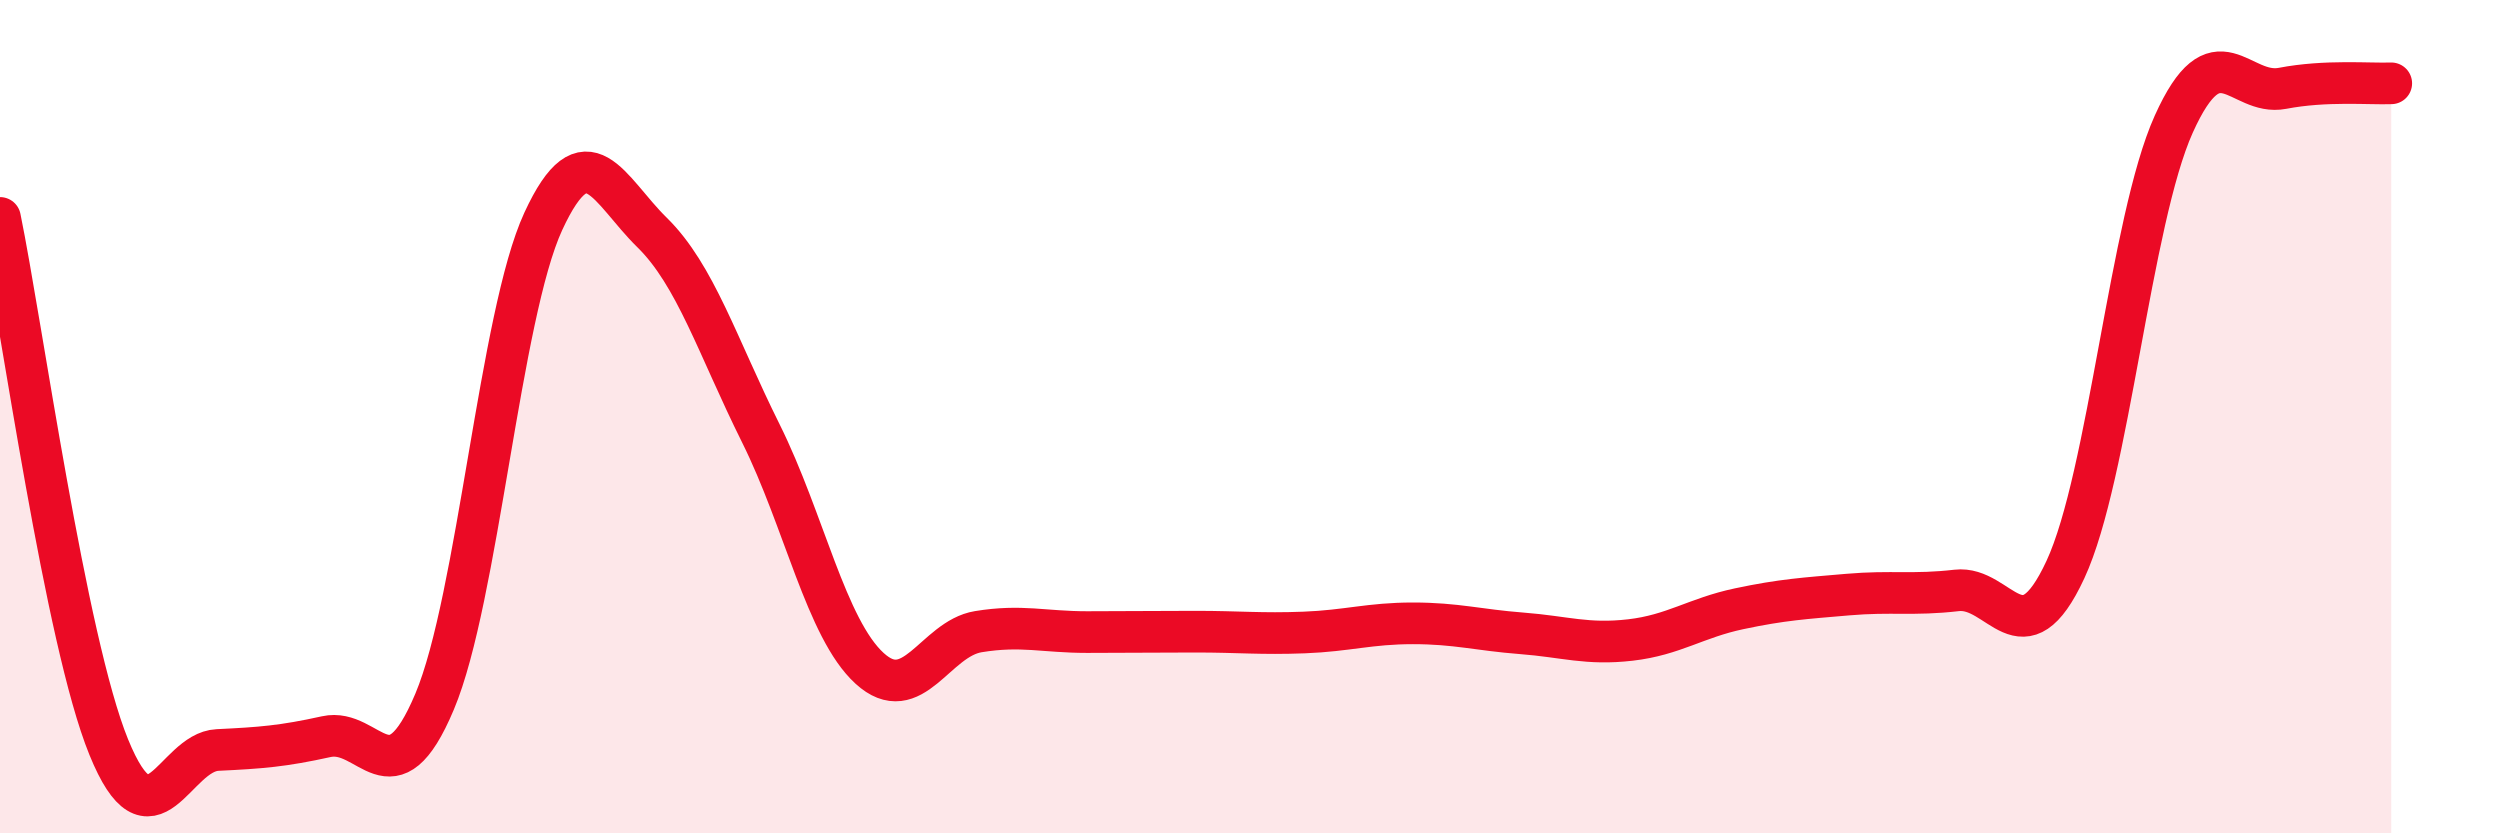
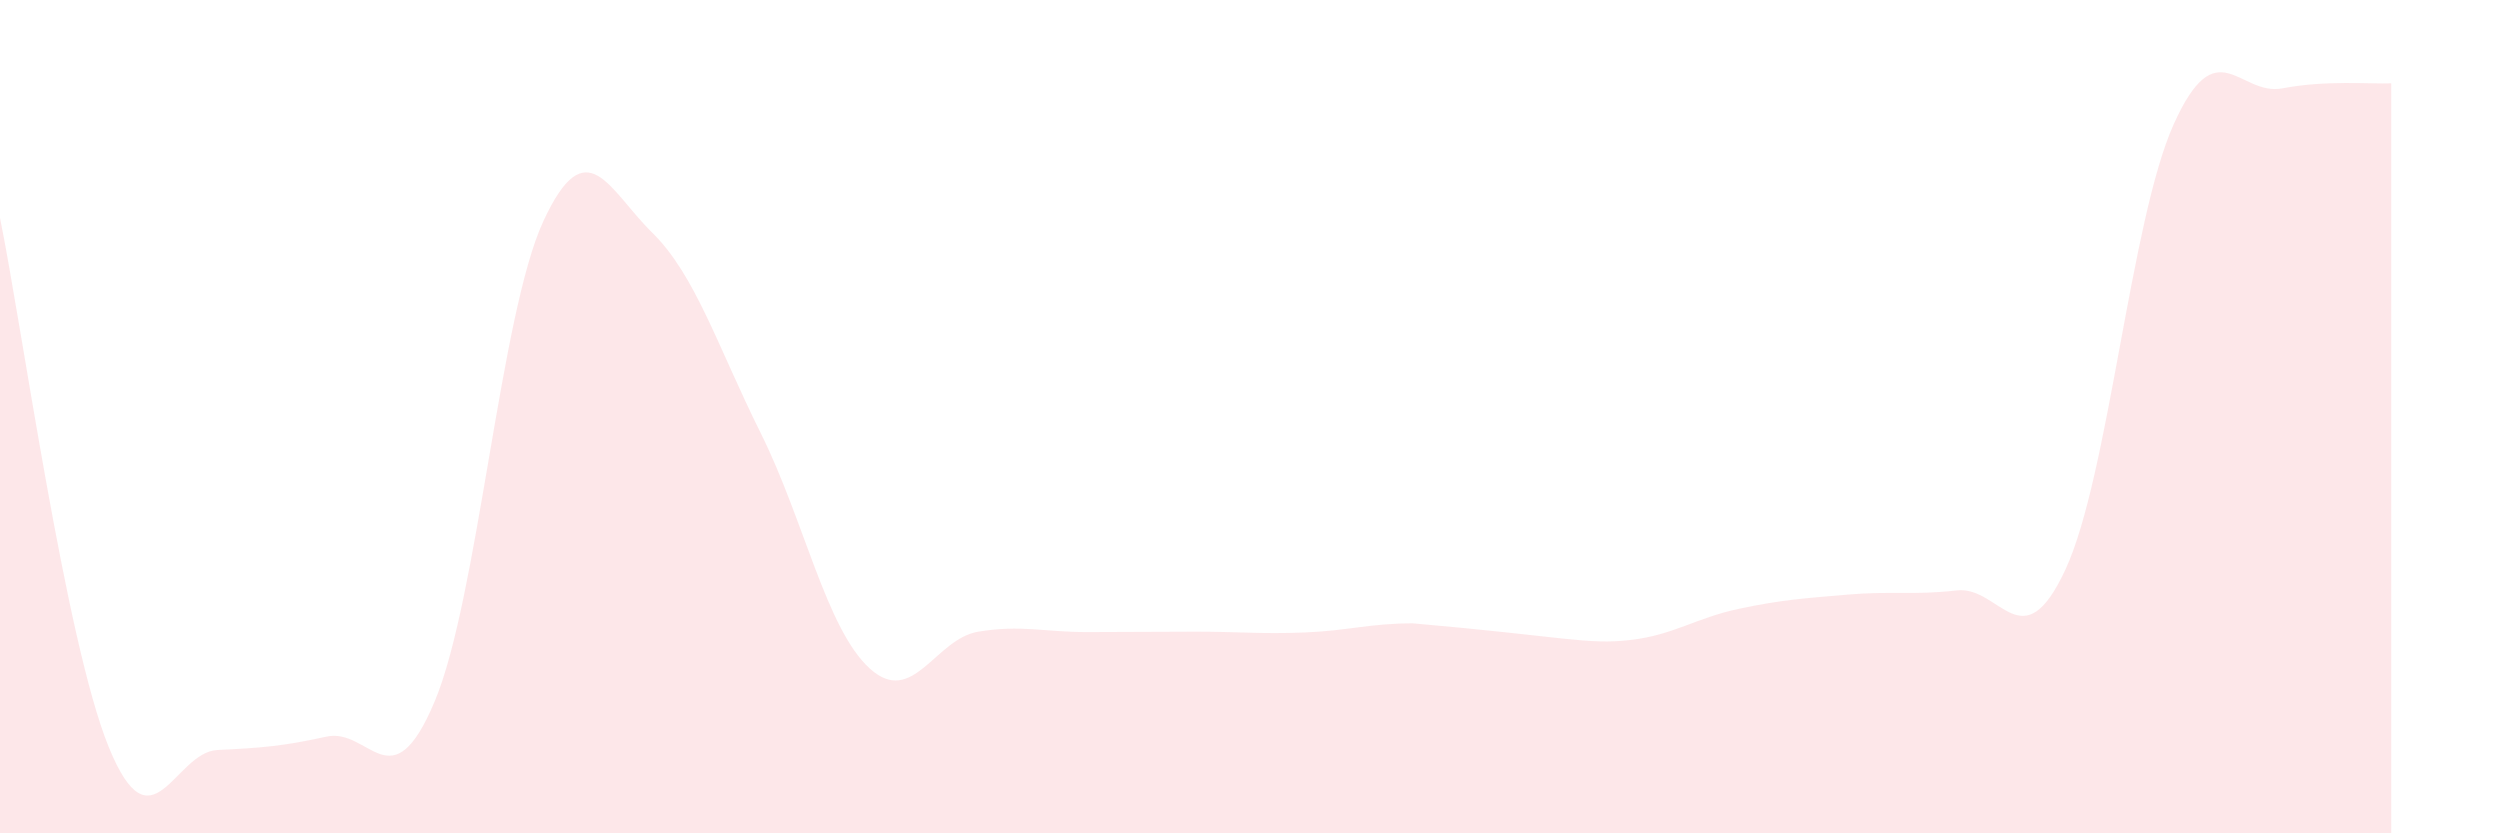
<svg xmlns="http://www.w3.org/2000/svg" width="60" height="20" viewBox="0 0 60 20">
-   <path d="M 0,5.23 C 0.52,7.77 1.57,15.38 2.61,17.93 C 3.65,20.48 4.18,18.05 5.22,18 C 6.26,17.95 6.79,17.91 7.83,17.68 C 8.87,17.45 9.39,19.31 10.43,16.84 C 11.47,14.37 12,7.56 13.04,5.31 C 14.08,3.06 14.61,4.56 15.65,5.58 C 16.69,6.6 17.22,8.31 18.26,10.4 C 19.3,12.49 19.83,15.09 20.87,16.04 C 21.91,16.99 22.44,15.33 23.48,15.16 C 24.52,14.99 25.05,15.17 26.09,15.17 C 27.13,15.17 27.66,15.16 28.7,15.16 C 29.74,15.16 30.26,15.22 31.3,15.18 C 32.34,15.14 32.87,14.96 33.91,14.96 C 34.95,14.96 35.48,15.12 36.52,15.2 C 37.56,15.28 38.09,15.48 39.13,15.36 C 40.17,15.24 40.7,14.83 41.74,14.61 C 42.78,14.39 43.31,14.36 44.35,14.27 C 45.39,14.18 45.92,14.29 46.96,14.17 C 48,14.05 48.53,15.91 49.57,13.67 C 50.61,11.43 51.13,5.29 52.17,2.98 C 53.21,0.67 53.74,2.32 54.78,2.12 C 55.82,1.92 56.87,2.02 57.39,2L57.39 20L0 20Z" fill="#EB0A25" opacity="0.1" stroke-linecap="round" stroke-linejoin="round" />
-   <path d="M 0,5.23 C 0.52,7.77 1.57,15.38 2.61,17.93 C 3.65,20.48 4.18,18.05 5.22,18 C 6.26,17.95 6.79,17.91 7.83,17.68 C 8.87,17.45 9.39,19.31 10.43,16.84 C 11.47,14.37 12,7.56 13.04,5.31 C 14.08,3.06 14.61,4.56 15.65,5.58 C 16.69,6.6 17.22,8.31 18.26,10.4 C 19.3,12.49 19.83,15.09 20.87,16.04 C 21.91,16.99 22.44,15.33 23.48,15.16 C 24.52,14.99 25.05,15.17 26.09,15.17 C 27.13,15.17 27.66,15.16 28.7,15.16 C 29.74,15.16 30.26,15.22 31.3,15.18 C 32.34,15.14 32.87,14.96 33.91,14.96 C 34.95,14.96 35.48,15.12 36.52,15.2 C 37.56,15.28 38.09,15.48 39.13,15.36 C 40.17,15.24 40.7,14.83 41.74,14.61 C 42.78,14.39 43.31,14.36 44.35,14.27 C 45.39,14.18 45.92,14.29 46.96,14.17 C 48,14.05 48.53,15.91 49.57,13.67 C 50.61,11.43 51.13,5.29 52.17,2.98 C 53.21,0.67 53.74,2.32 54.78,2.12 C 55.82,1.92 56.87,2.02 57.39,2" stroke="#EB0A25" stroke-width="1" fill="none" stroke-linecap="round" stroke-linejoin="round" />
+   <path d="M 0,5.23 C 0.52,7.77 1.57,15.38 2.61,17.93 C 3.65,20.48 4.18,18.05 5.22,18 C 6.26,17.95 6.79,17.91 7.83,17.68 C 8.87,17.45 9.39,19.31 10.43,16.84 C 11.47,14.37 12,7.56 13.04,5.31 C 14.08,3.06 14.61,4.56 15.65,5.58 C 16.69,6.6 17.22,8.31 18.26,10.4 C 19.3,12.49 19.83,15.09 20.87,16.04 C 21.91,16.99 22.44,15.33 23.48,15.16 C 24.52,14.99 25.05,15.17 26.09,15.17 C 27.13,15.17 27.66,15.16 28.7,15.16 C 29.74,15.16 30.26,15.22 31.3,15.18 C 32.34,15.14 32.87,14.96 33.91,14.96 C 37.56,15.28 38.09,15.48 39.13,15.36 C 40.17,15.24 40.7,14.83 41.74,14.61 C 42.78,14.39 43.31,14.36 44.35,14.27 C 45.39,14.18 45.92,14.29 46.96,14.17 C 48,14.05 48.53,15.91 49.57,13.67 C 50.61,11.43 51.13,5.29 52.17,2.98 C 53.21,0.67 53.74,2.32 54.78,2.12 C 55.82,1.92 56.87,2.02 57.39,2L57.39 20L0 20Z" fill="#EB0A25" opacity="0.1" stroke-linecap="round" stroke-linejoin="round" />
</svg>